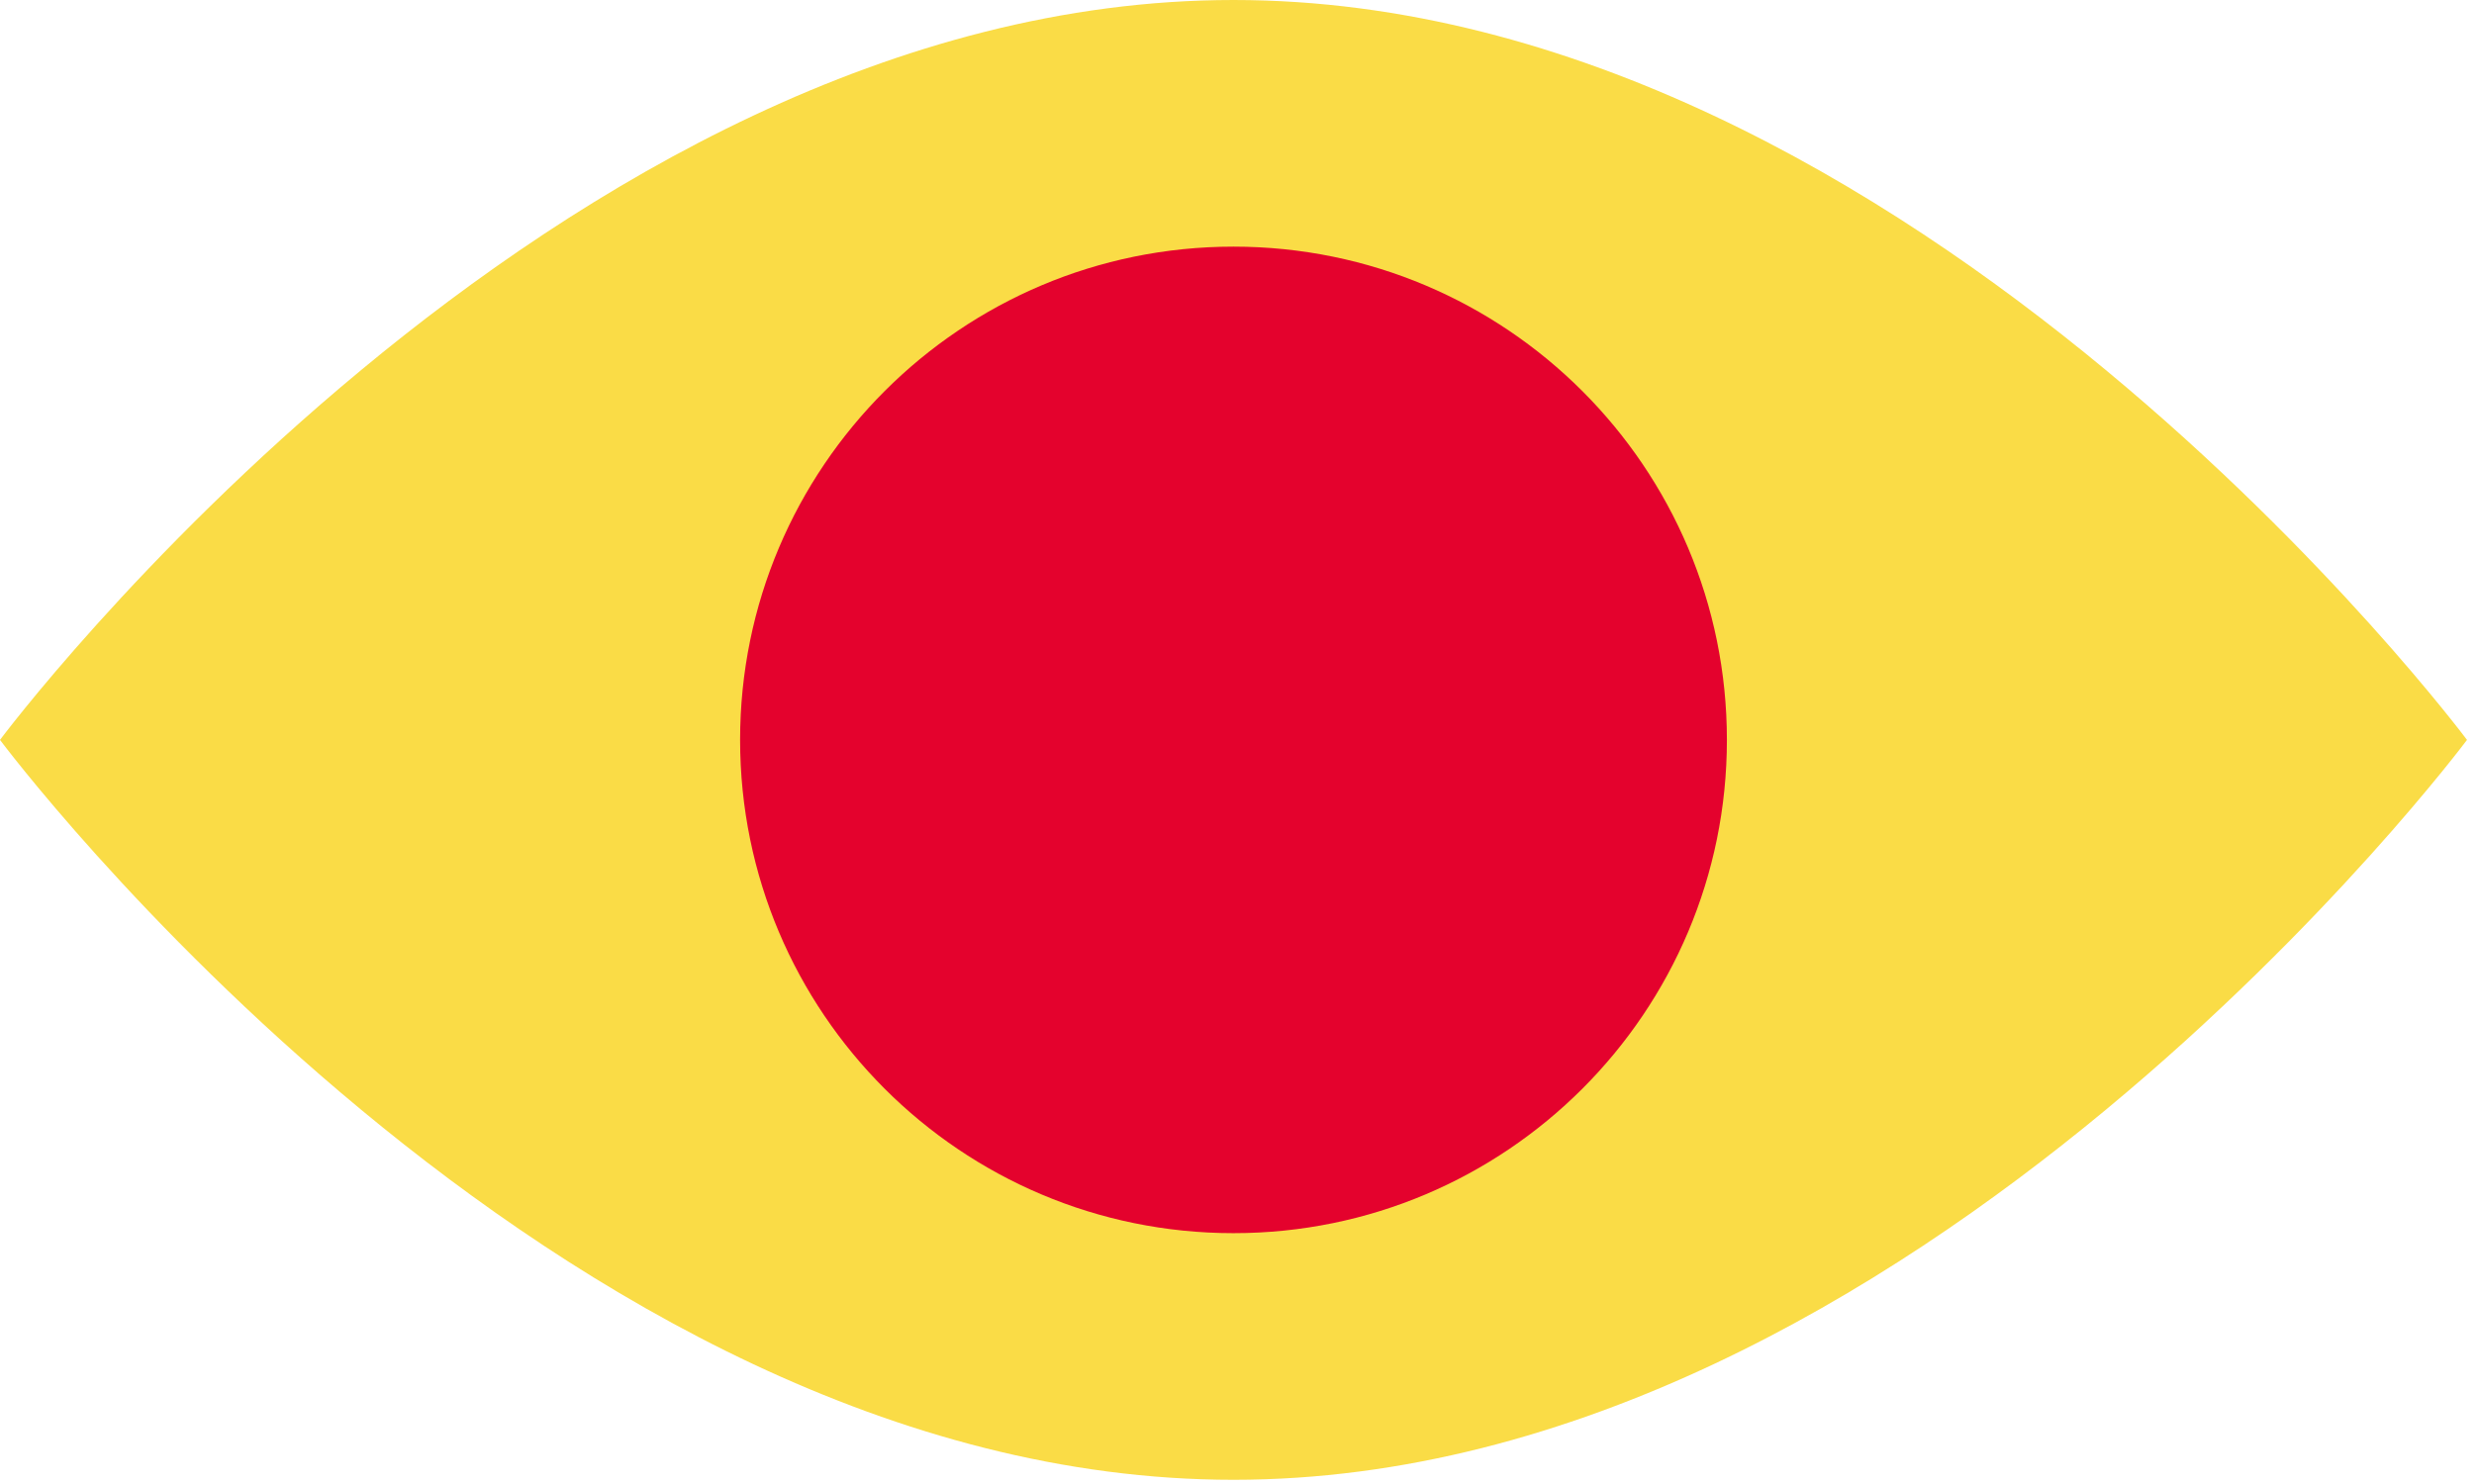
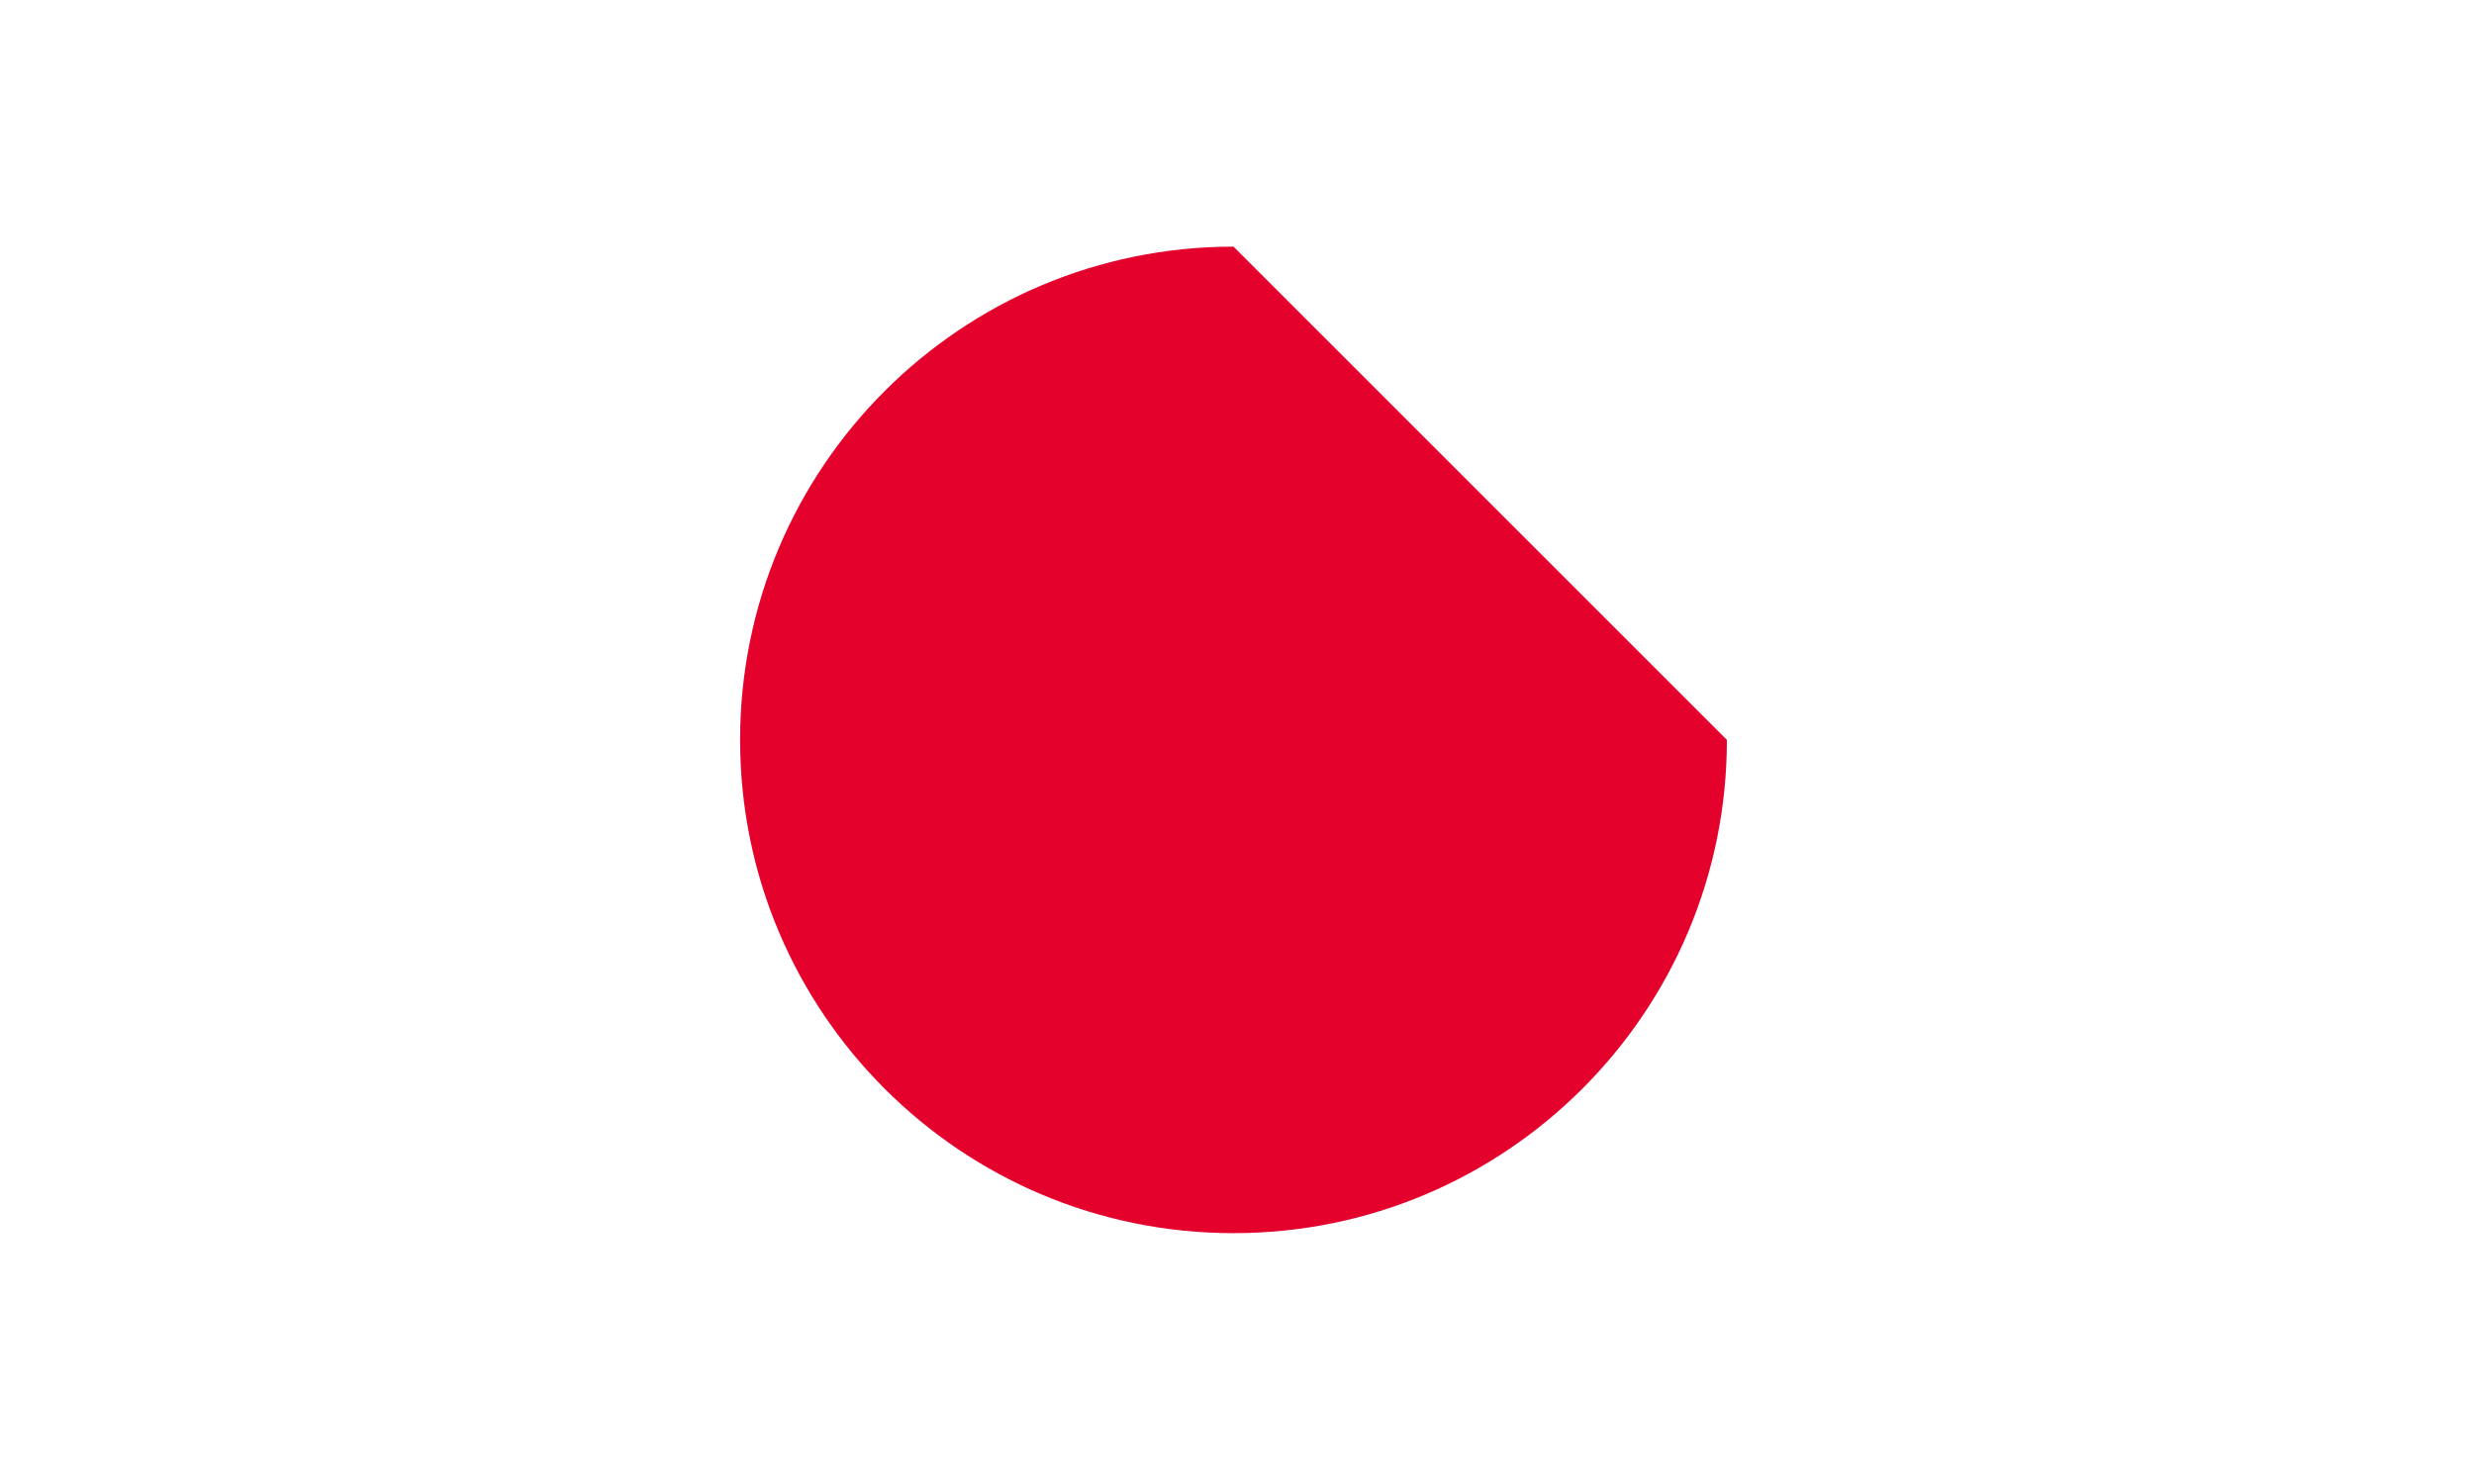
<svg xmlns="http://www.w3.org/2000/svg" width="60px" height="36px" viewBox="0 0 60 36">
  <title>Group 5</title>
  <desc>Created with Sketch.</desc>
  <g stroke="none" stroke-width="1" fill="none" fill-rule="evenodd">
    <g transform="translate(-703, -2740)" id="Group-5">
      <g transform="translate(703, 2740)">
-         <path d="M59.83,17.949 C59.83,17.949 46.437,35.898 29.915,35.898 C13.393,35.898 0,17.949 0,17.949 C0,17.949 13.393,0 29.915,0 C46.437,0 59.83,17.949 59.83,17.949" id="Fill-1" fill="#FADC46" />
-         <path d="M41.881,17.949 C41.881,24.558 36.524,29.915 29.915,29.915 C23.307,29.915 17.949,24.558 17.949,17.949 C17.949,11.341 23.307,5.983 29.915,5.983 C36.524,5.983 41.881,11.341 41.881,17.949" id="Fill-3" fill="#E4022D" />
+         <path d="M41.881,17.949 C41.881,24.558 36.524,29.915 29.915,29.915 C23.307,29.915 17.949,24.558 17.949,17.949 C17.949,11.341 23.307,5.983 29.915,5.983 " id="Fill-3" fill="#E4022D" />
      </g>
    </g>
  </g>
</svg>